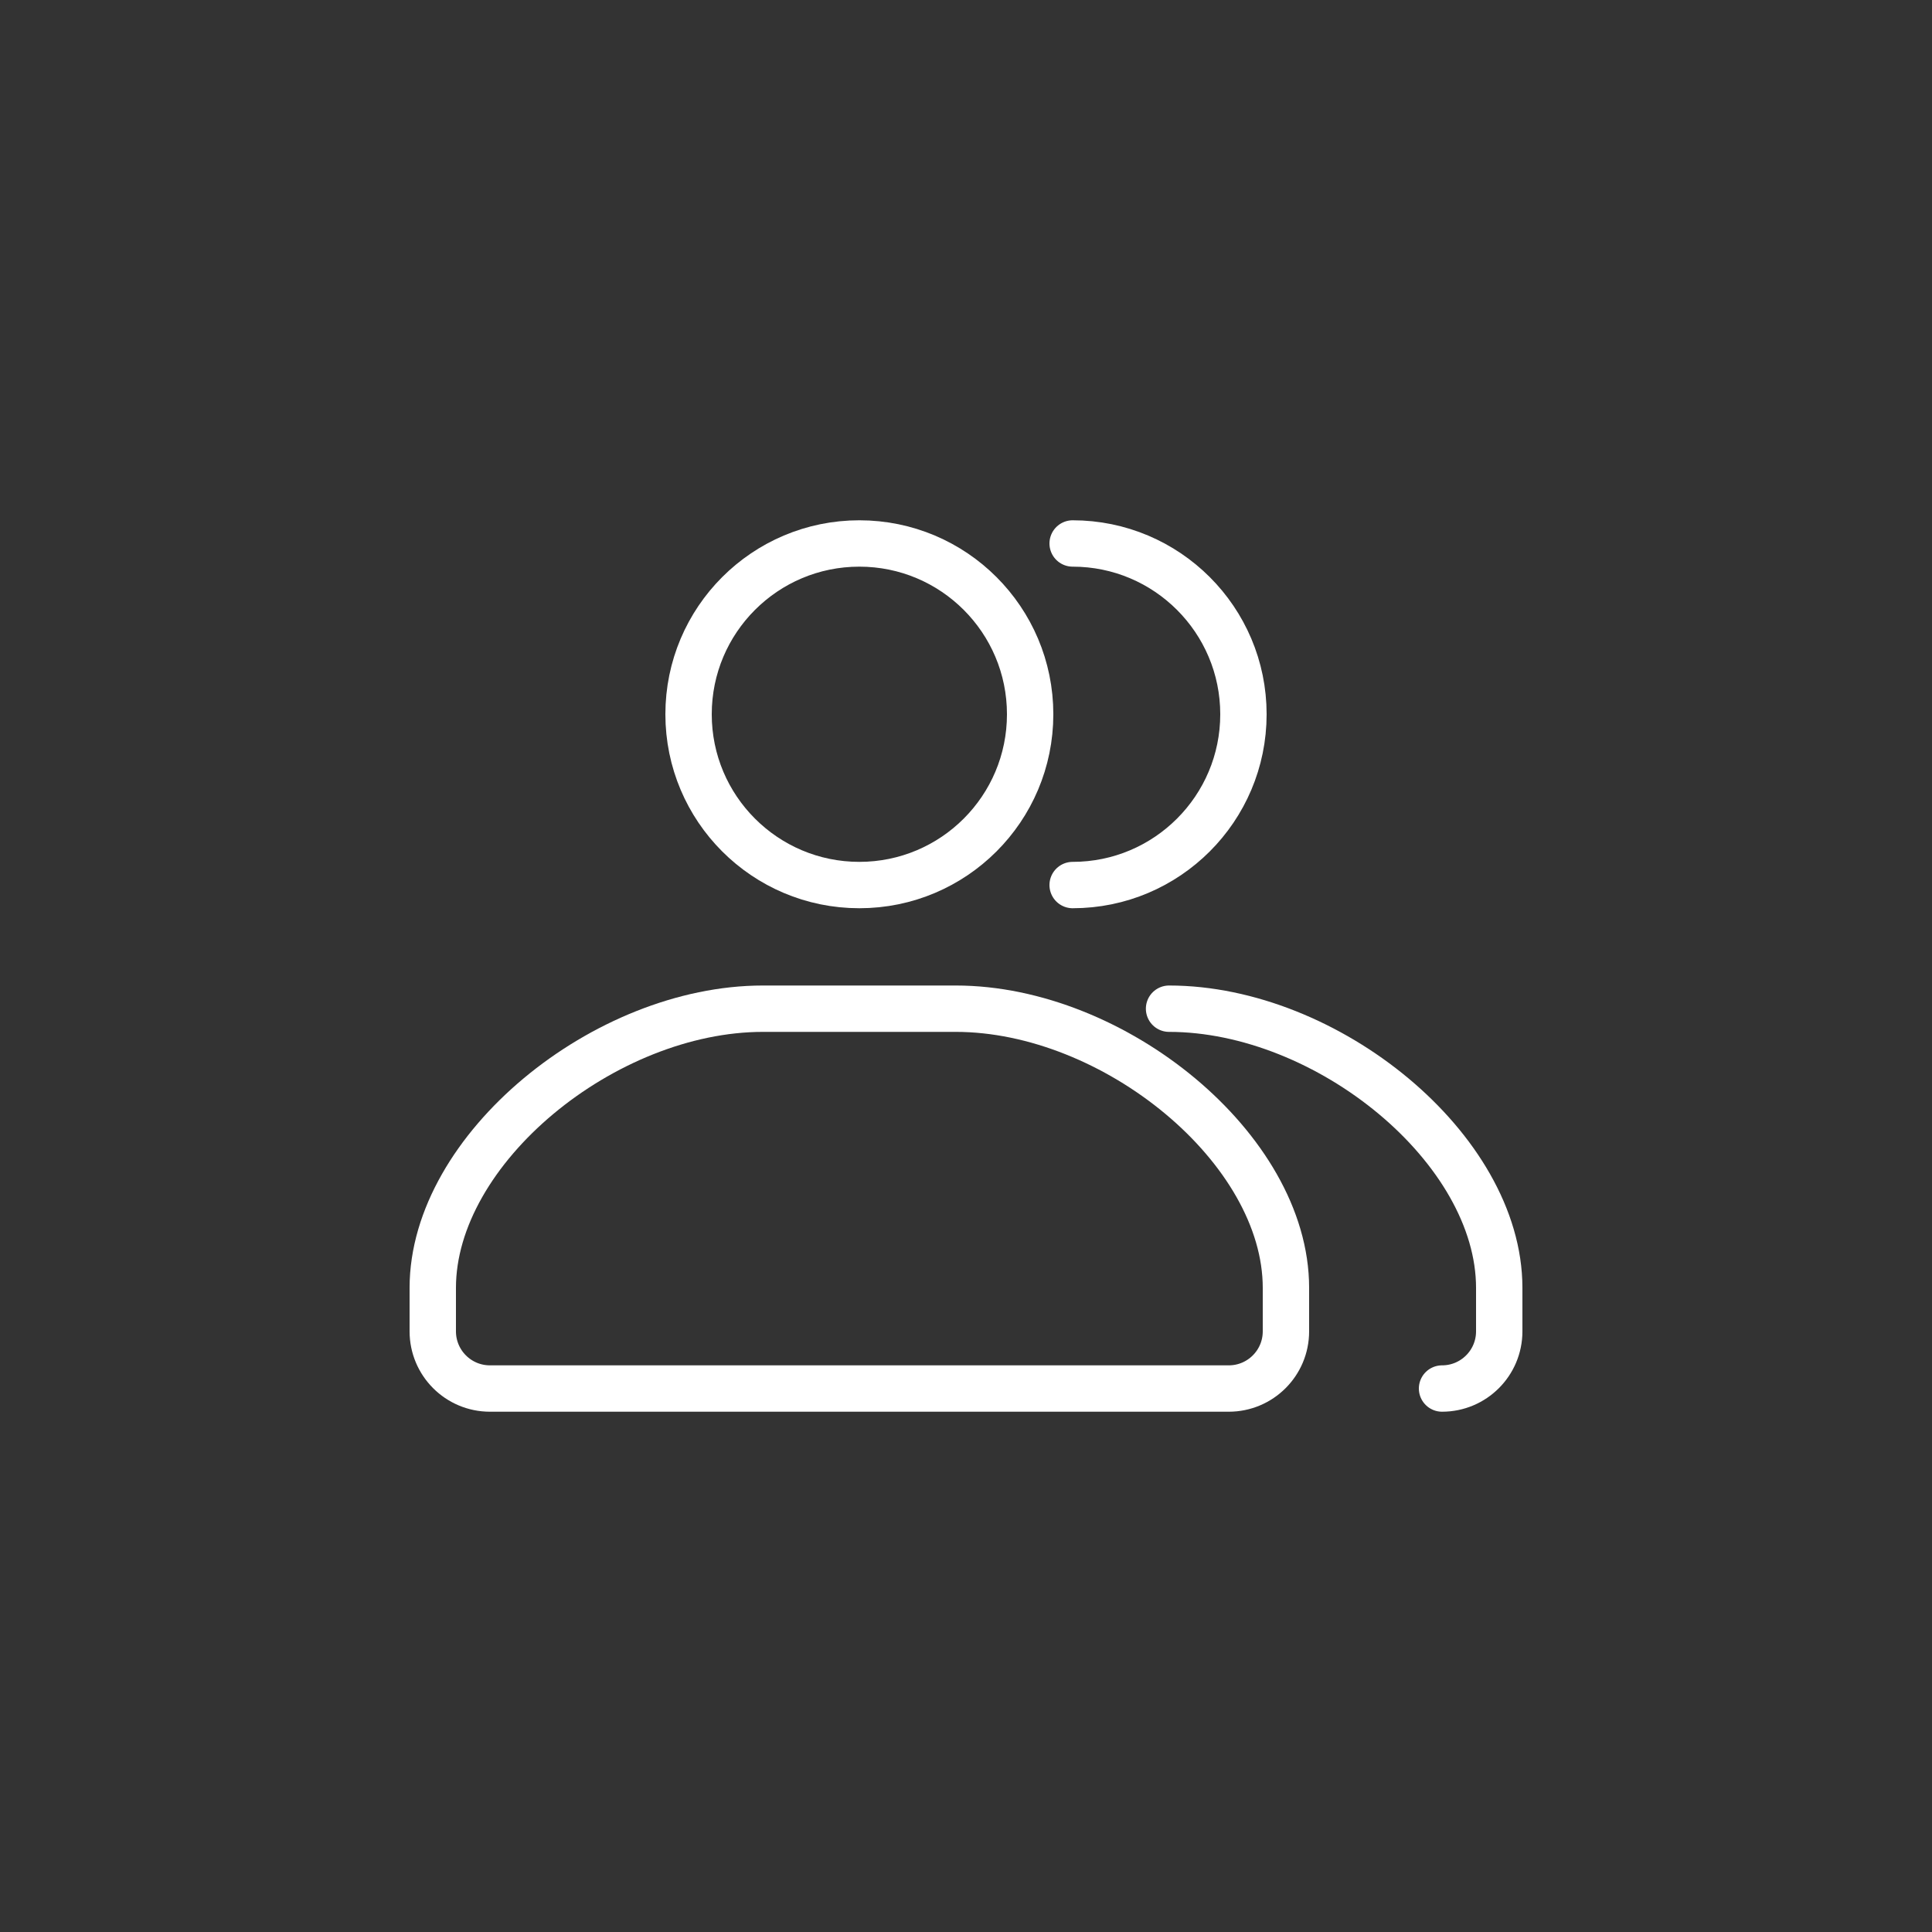
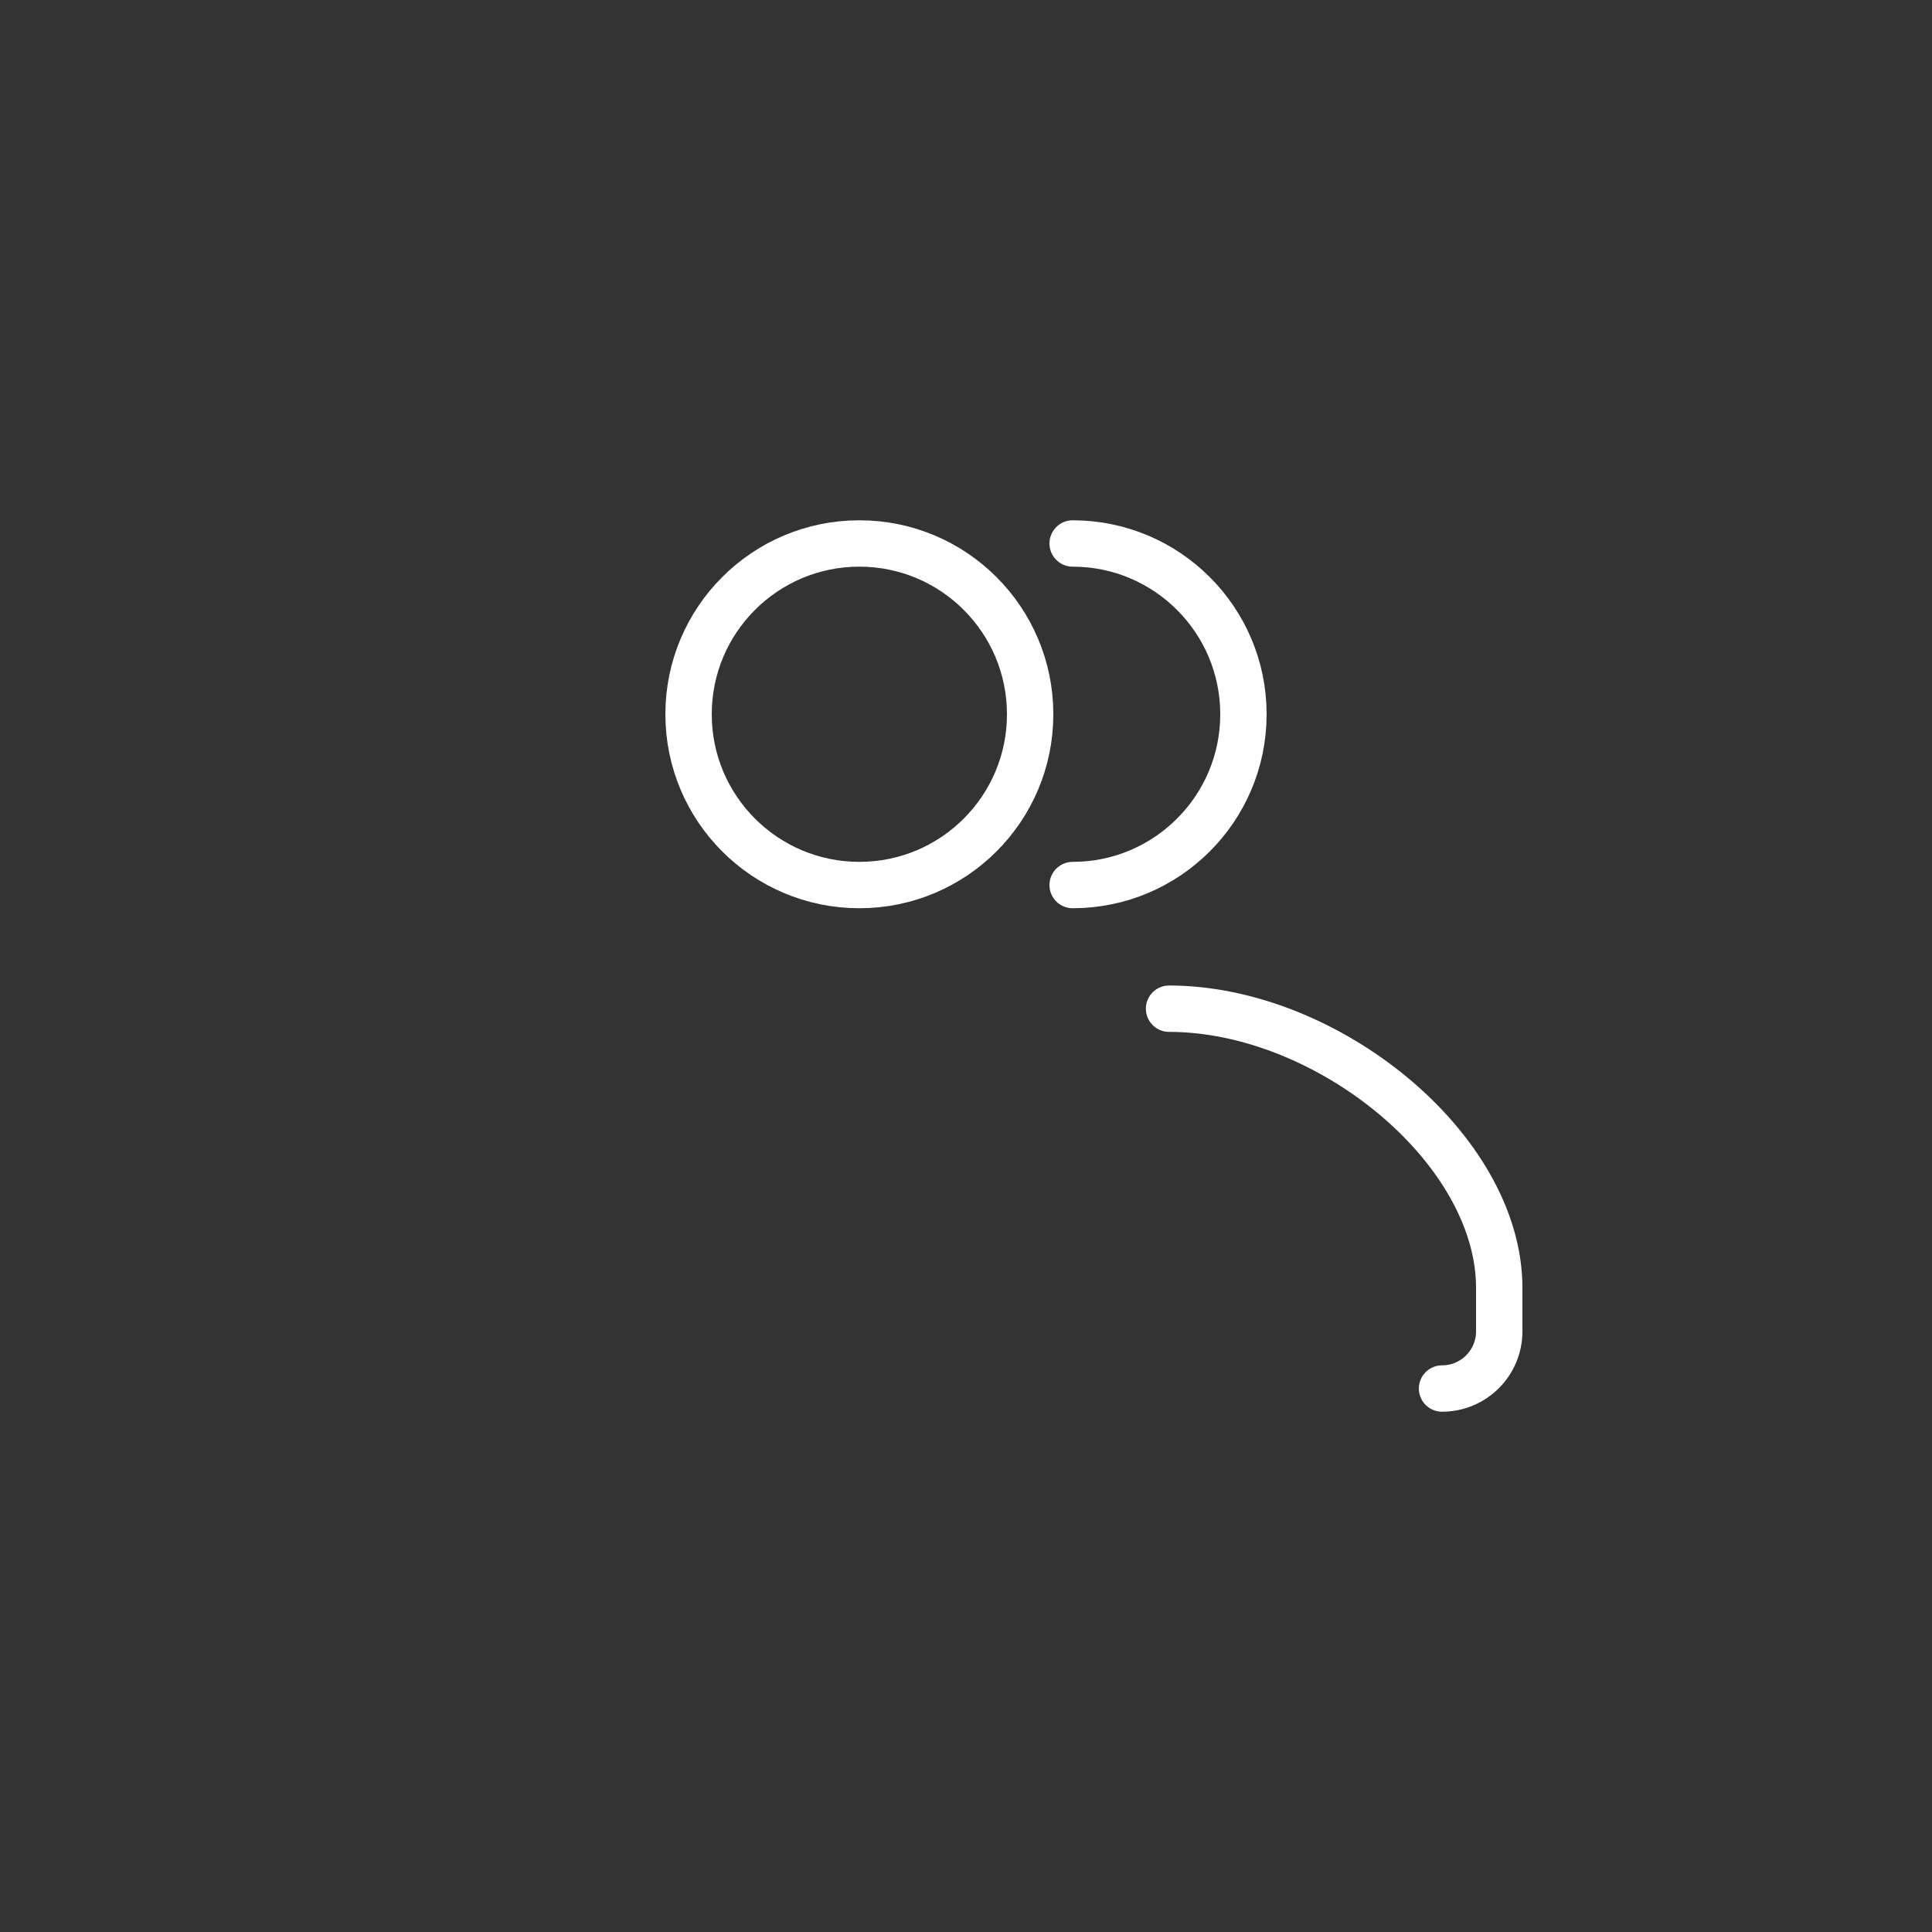
<svg xmlns="http://www.w3.org/2000/svg" viewBox="0 0 100 100" data-name="Layer 1" id="Layer_1">
  <rect x="0" y="0" width="100" height="100" fill="#333333" stroke="none" />
  <defs>
    <style>
      .cls-1 {
        fill: none;
        stroke: #fff;
        stroke-linecap: round;
        stroke-linejoin: round;
        stroke-width: 2.4px;
      }
    </style>
  </defs>
  <g>
    <circle r="8.84" cy="36.97" cx="44.48" class="cls-1" />
-     <path d="M49.47,52.21c8.19,0,17.09,7.24,17.09,14.45v2.25c0,1.64-1.33,2.96-2.96,2.96H25.36c-1.64,0-2.96-1.33-2.96-2.96v-2.25c0-7.2,8.9-14.45,17.09-14.45h9.98Z" class="cls-1" />
  </g>
  <g>
    <path d="M55.52,28.13c4.88,0,8.84,3.96,8.84,8.84s-3.96,8.84-8.84,8.84" class="cls-1" />
    <path d="M60.51,52.21c8.19,0,17.09,7.24,17.09,14.45v2.25c0,1.64-1.33,2.96-2.96,2.96" class="cls-1" />
  </g>
</svg>